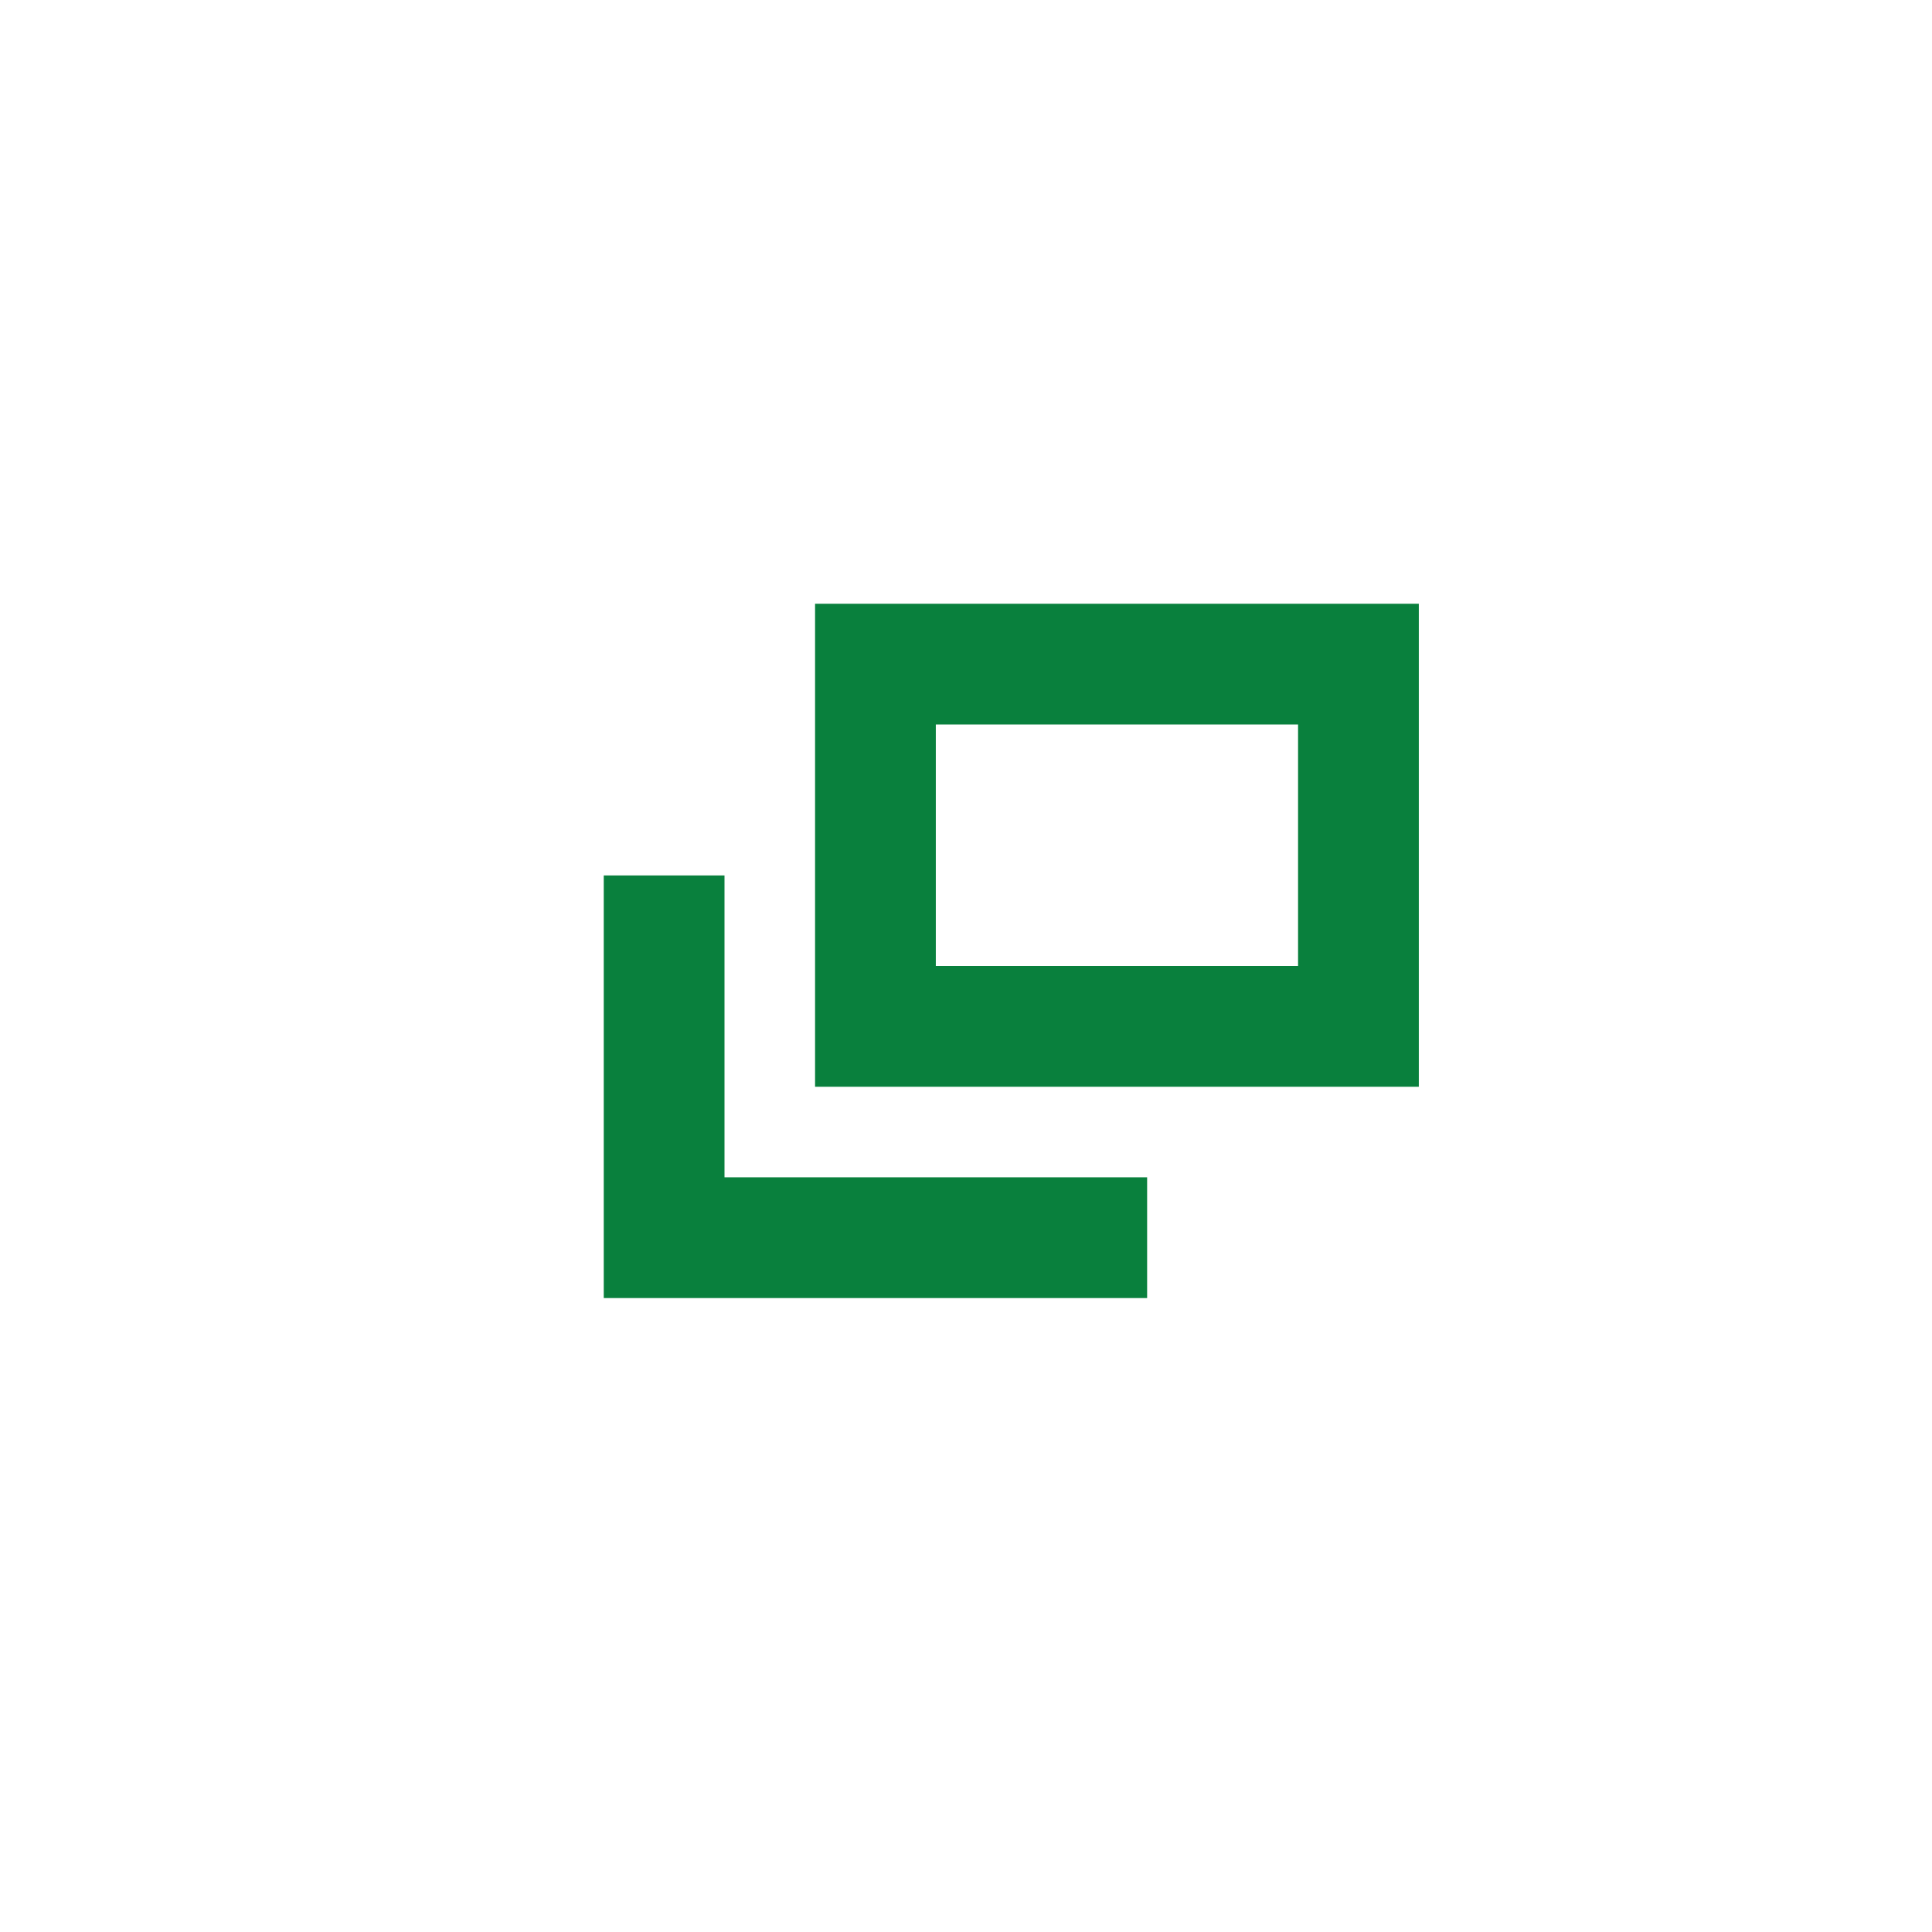
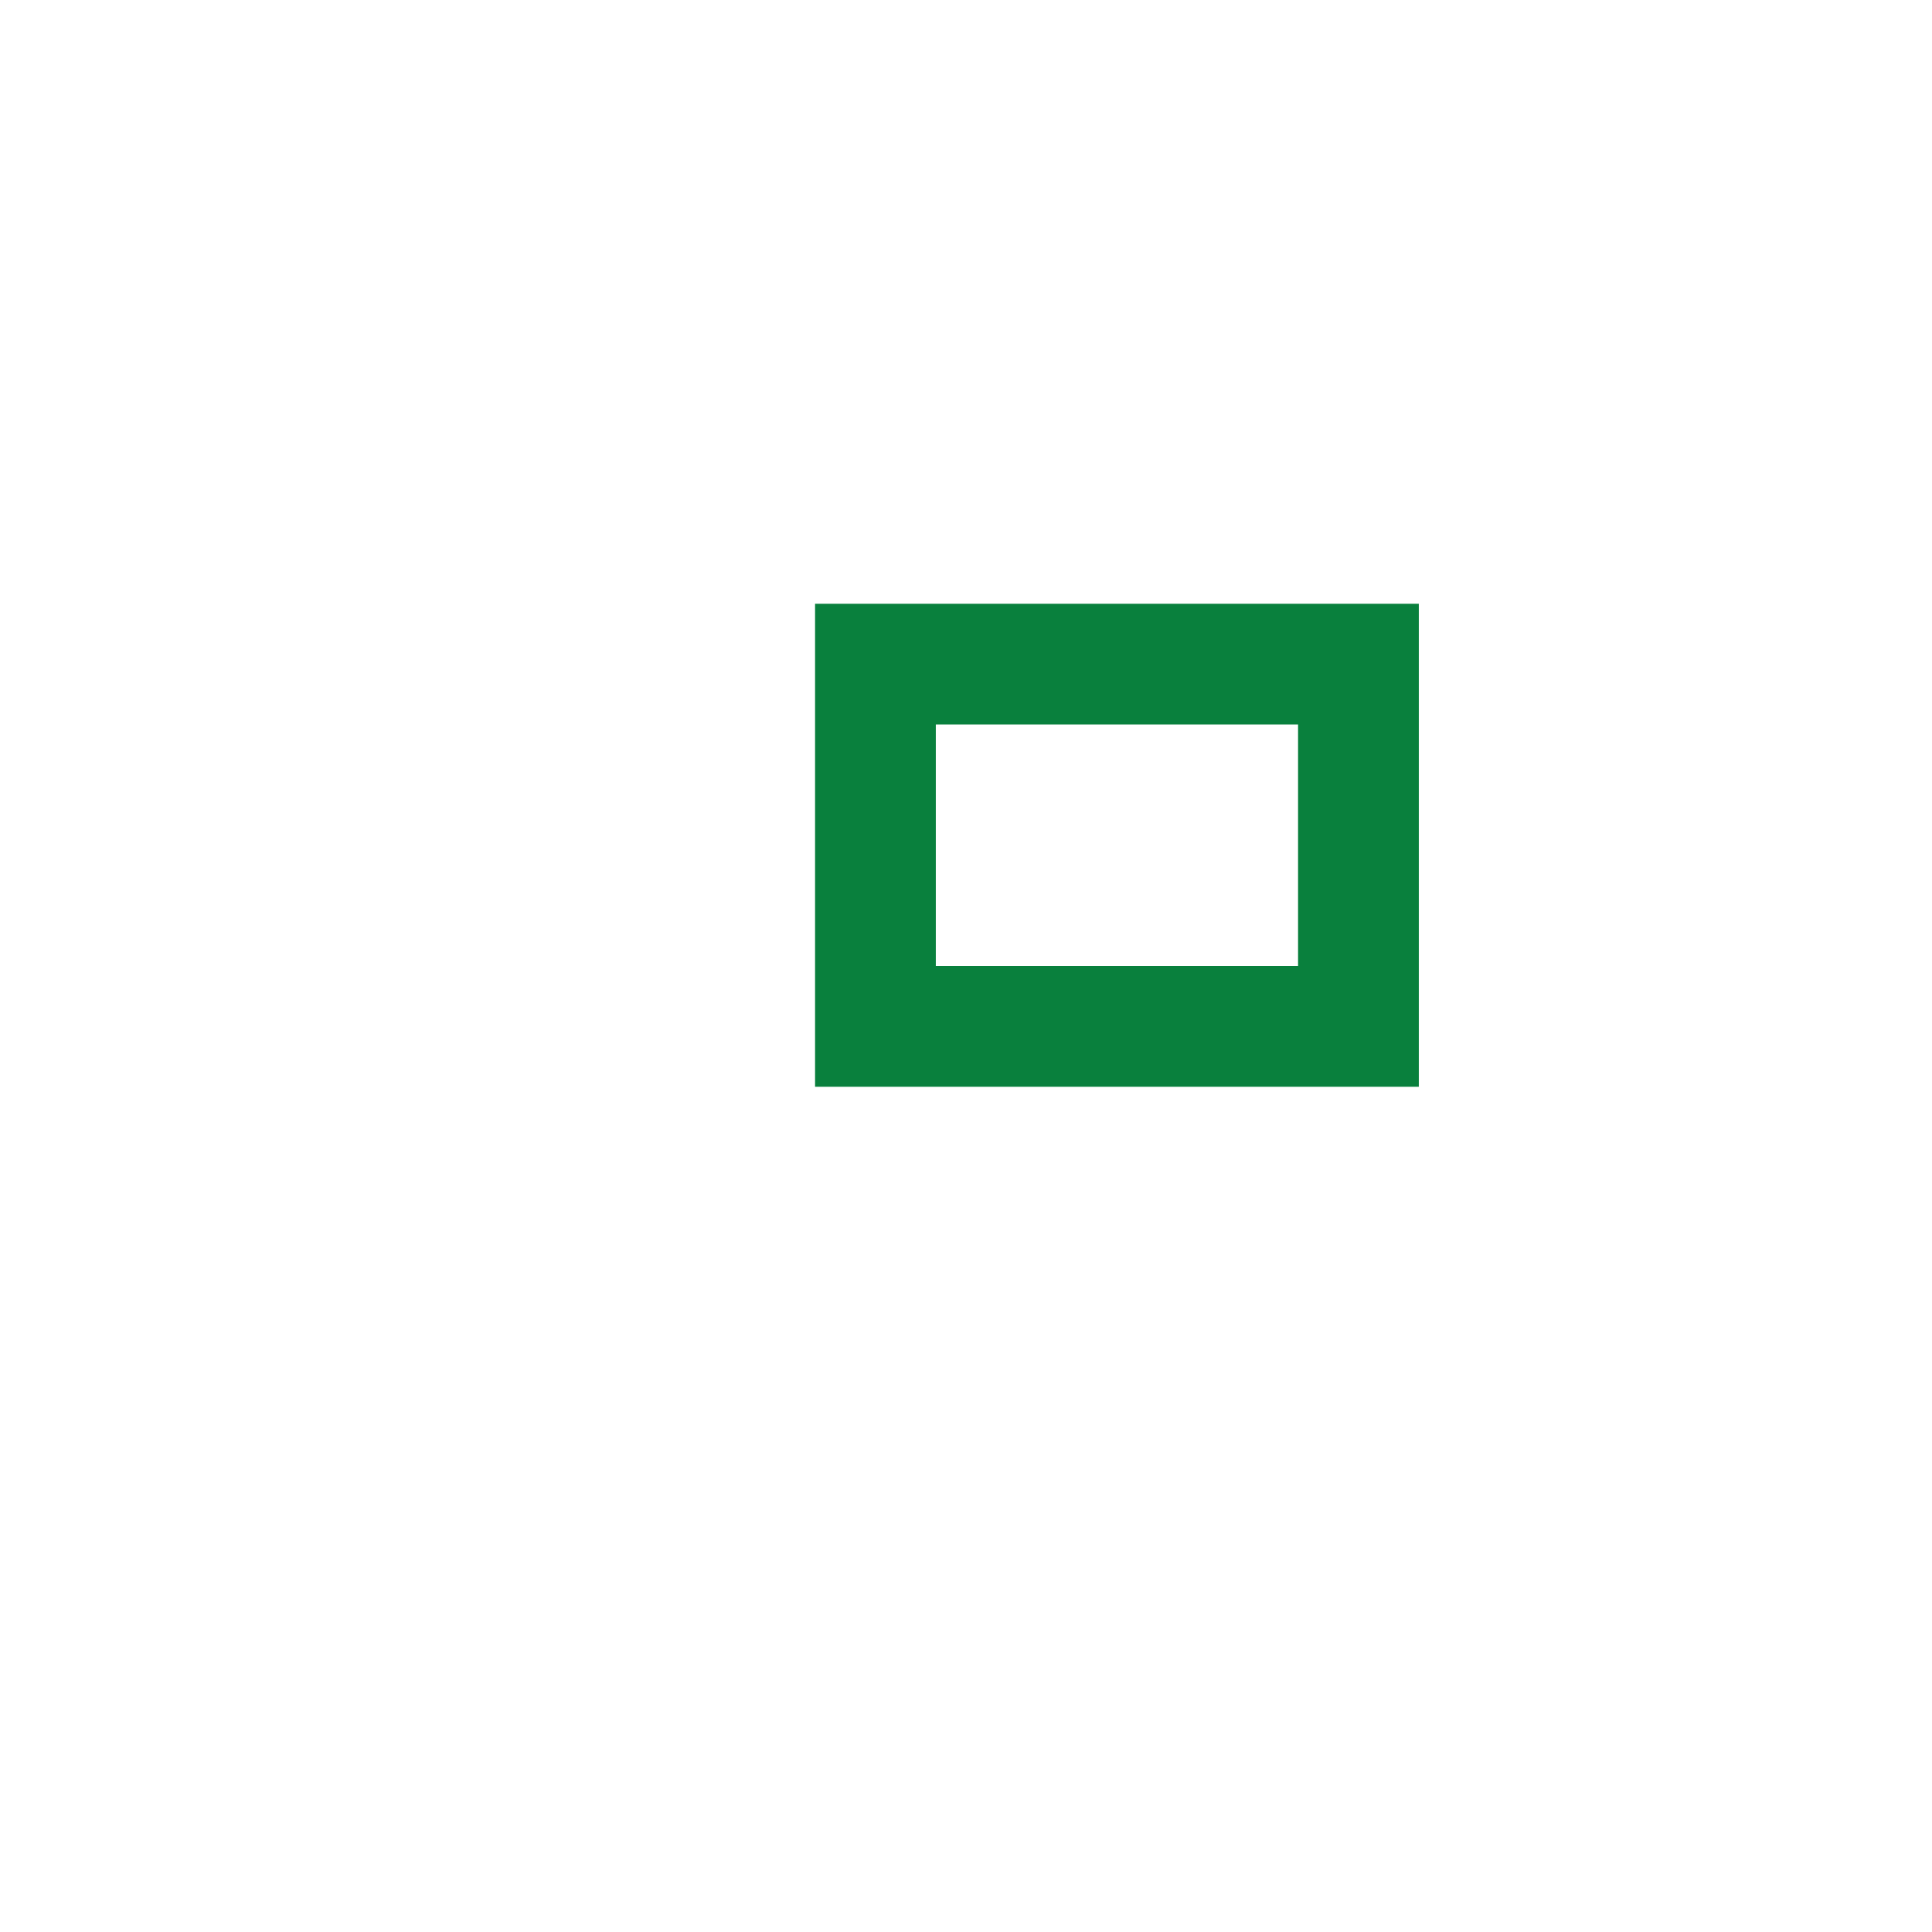
<svg xmlns="http://www.w3.org/2000/svg" version="1.1" id="レイヤー_1" x="0px" y="0px" viewBox="0 0 32 32" style="enable-background:new 0 0 32 32;" xml:space="preserve">
  <style type="text/css">
	.st0{fill:none;stroke:#09803D;stroke-width:2;stroke-miterlimit:10;}
</style>
  <g>
    <rect x="14.5" y="11" class="st0" width="8" height="6" />
  </g>
  <g>
-     <polyline class="st0" points="19,20.5 11,20.5 11,14.5  " />
-   </g>
+     </g>
</svg>